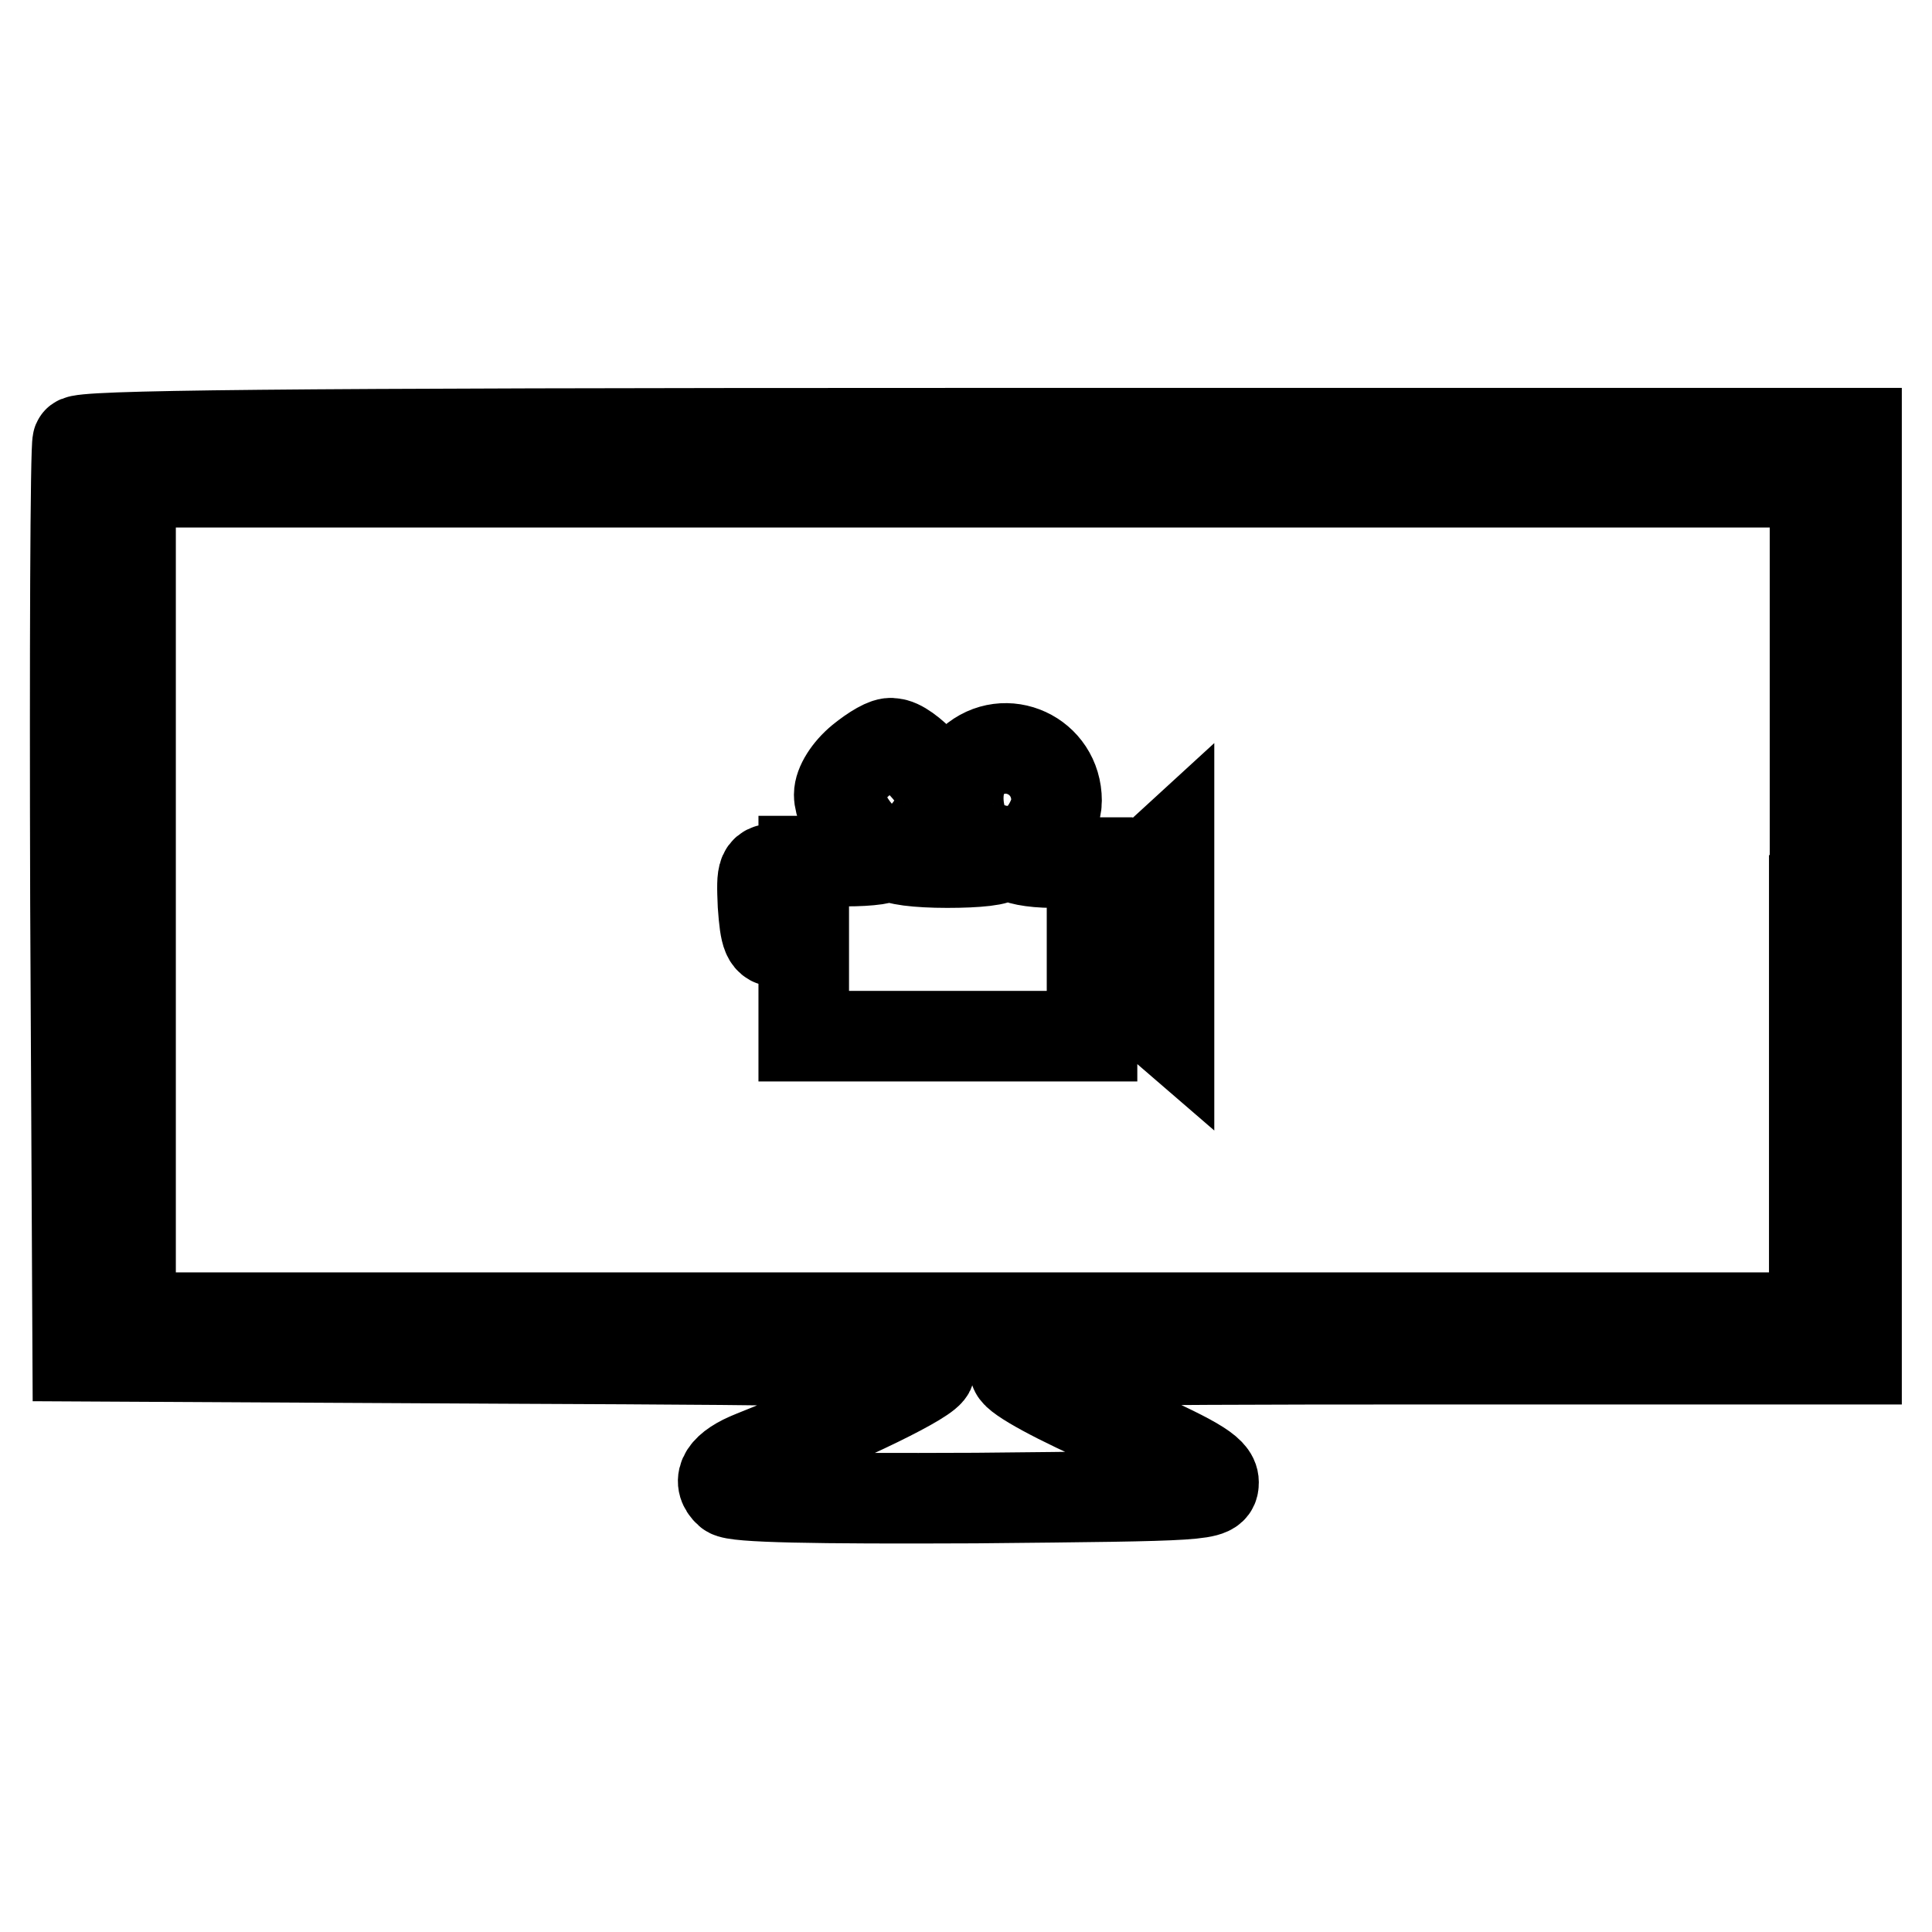
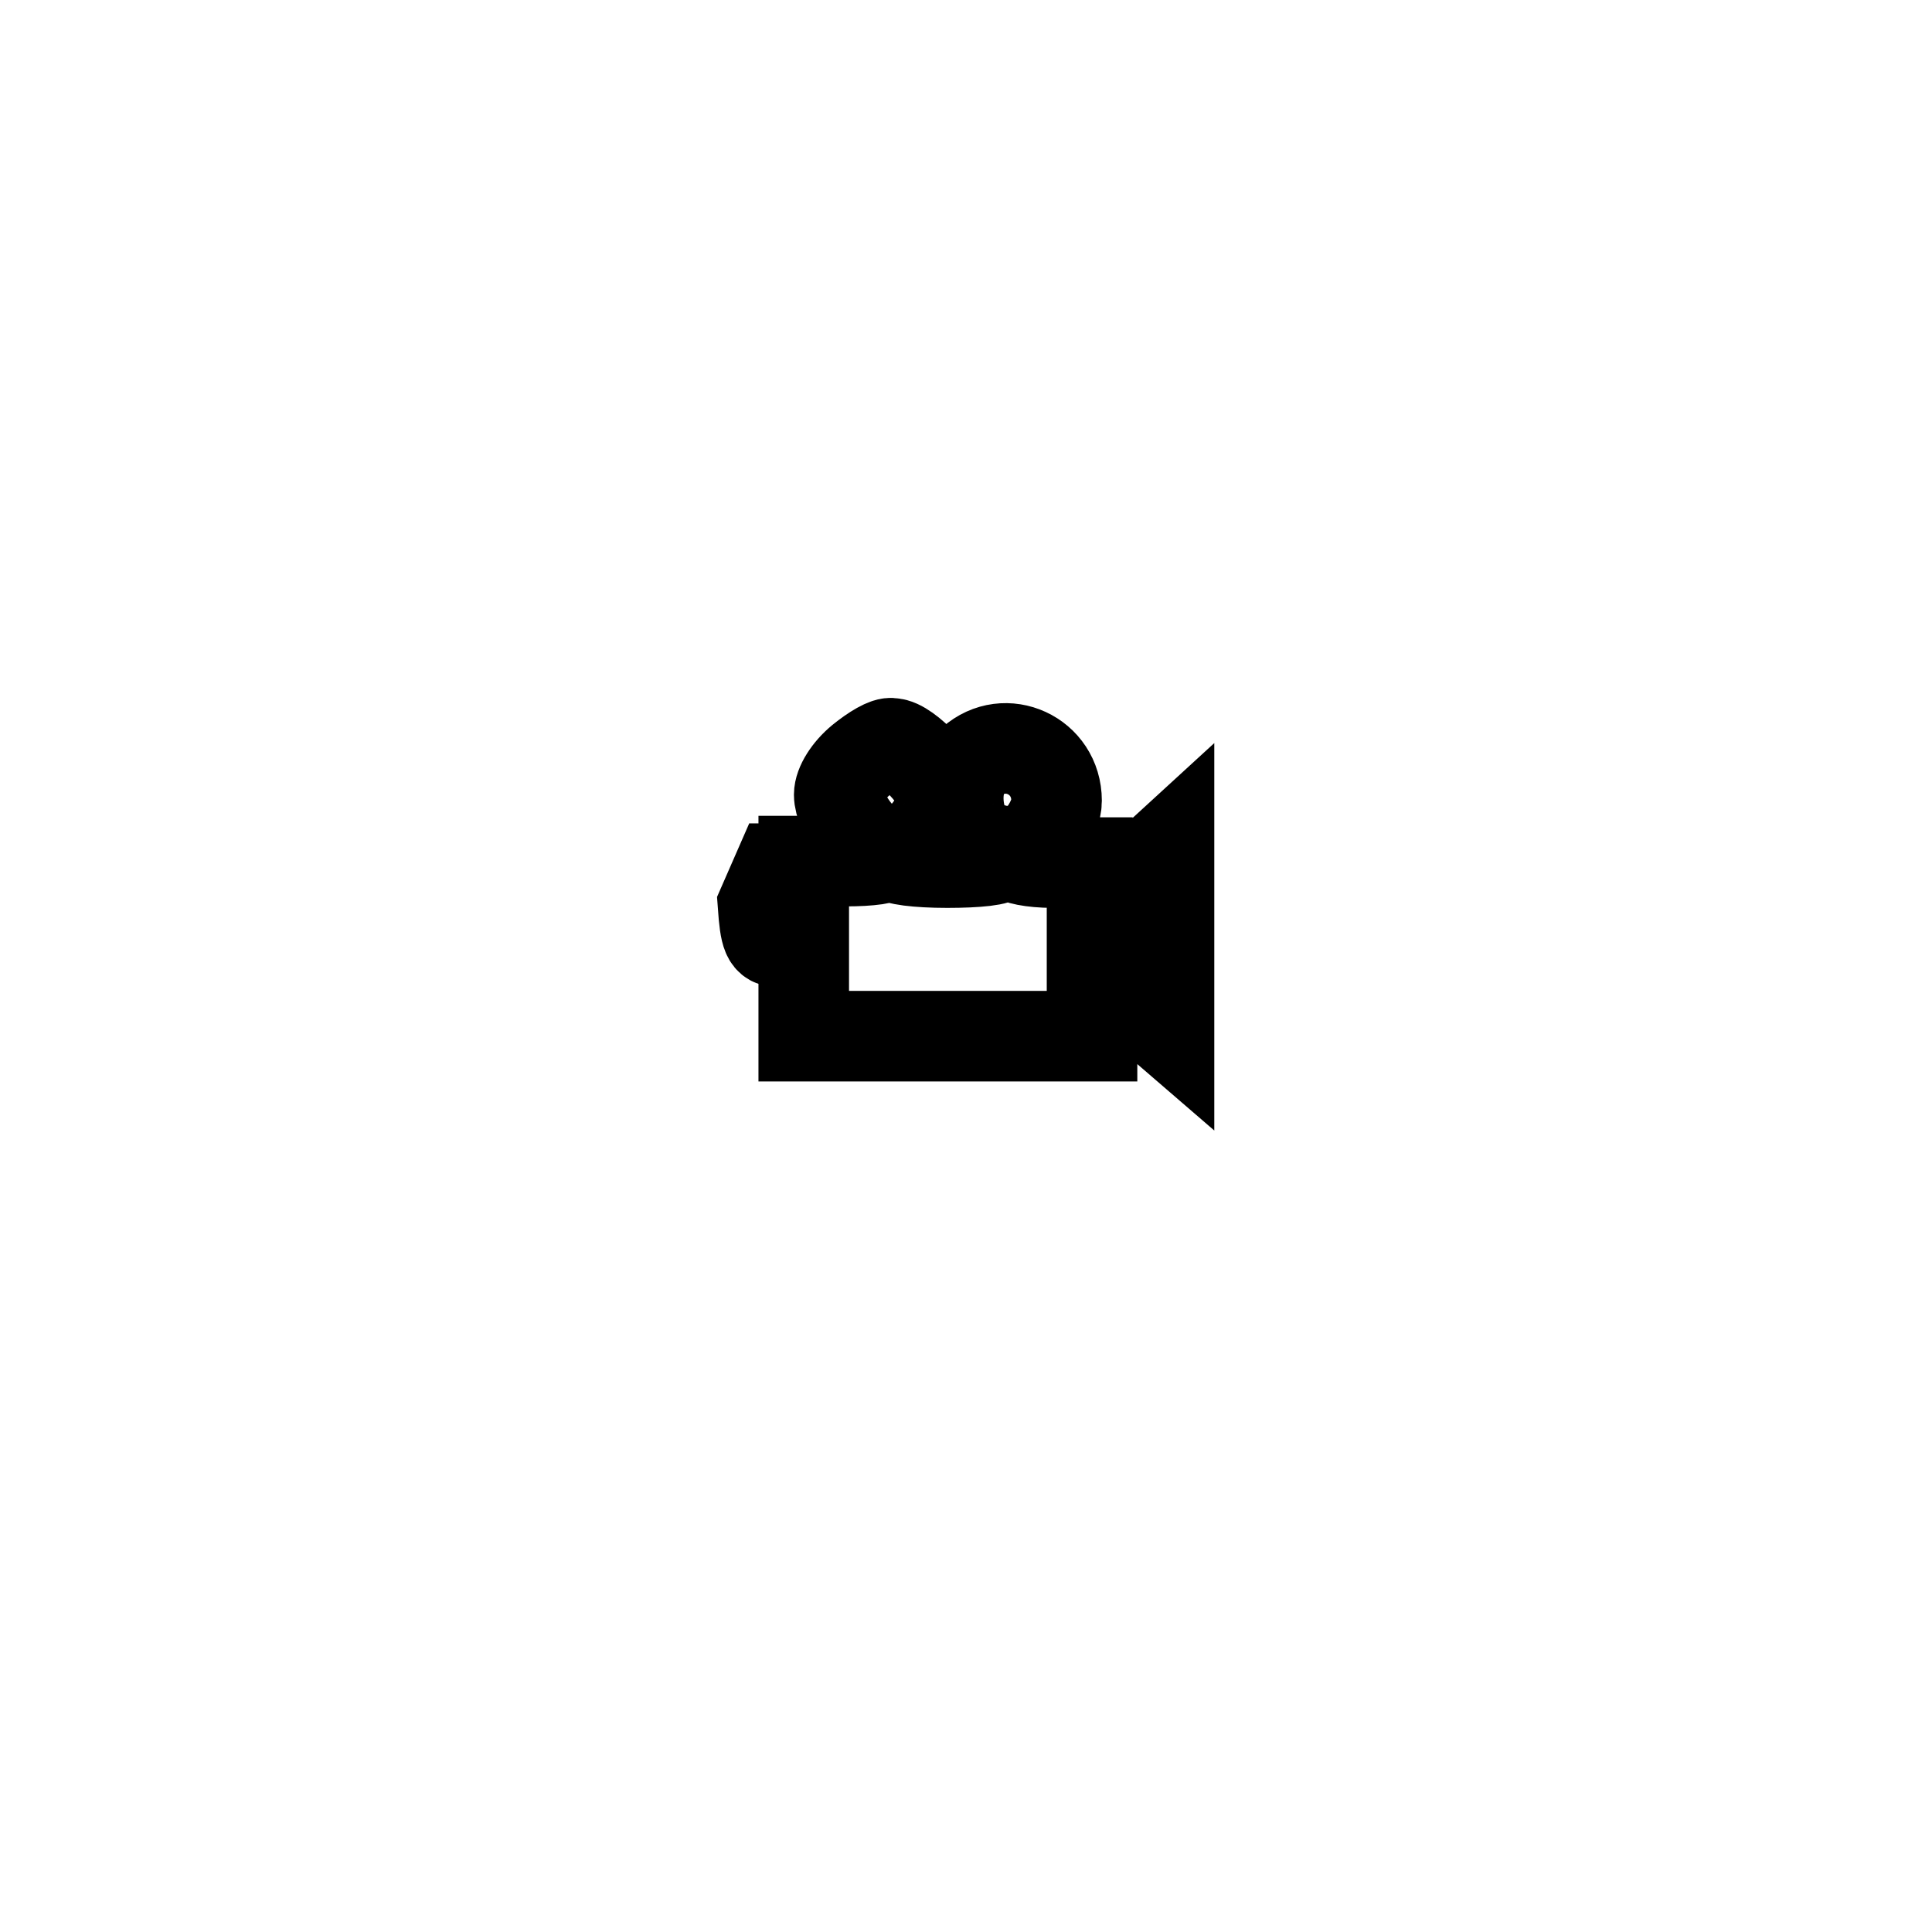
<svg xmlns="http://www.w3.org/2000/svg" version="1.1" x="0px" y="0px" viewBox="0 0 256 256" enable-background="new 0 0 256 256" xml:space="preserve">
  <g>
    <g>
-       <path stroke-width="12" fill-opacity="0" stroke="#000000" d="M10.3,58.5C10,59.2,9.9,86.7,10,119.7l0.3,60l56.5,0.3c47.3,0.2,56.4,0.4,56.4,1.5  c0,1.1-10.6,6.3-23.4,11.4c-3.8,1.5-4.9,3.3-3.2,4.8c0.8,0.7,11.1,0.9,32.7,0.8c30.8-0.3,31.5-0.3,31.5-2.1c0-1.5-2.6-3-13-7.6  c-7.6-3.3-13.1-6.3-13.3-7.2c-0.3-1.3,5.6-1.5,55.5-1.5H246v-61.4V57.4H128.4C35.1,57.4,10.6,57.7,10.3,58.5z M240.4,119.3v55.3  H128.9H17.3v-55.3V63.9h111.6h111.6V119.3z" />
      <path stroke-width="12" fill-opacity="0" stroke="#000000" d="M114.1,100.7c-1.7,1.4-2.9,3.3-2.9,4.6c0,2.5,3.3,7,5.2,7c0.7,0,1.3,0.4,1.3,0.9c0,0.6-2.5,0.9-5.6,0.9  h-5.6v11.6v11.6h19.1h19.1v-4.7v-4.7l5.1,4.4l5.1,4.4v-12.3v-12.3l-4.8,4.4l-4.9,4.5l-0.3-3.4l-0.3-3.3h-5.1c-2.8,0-5-0.5-5-0.9  c0-0.6,0.5-0.9,0.9-0.9c1.9,0,4.6-3.8,4.6-6.4c0-6-6.8-9.1-11.2-5.2c-3.5,3.2-1.6,11.6,2.6,11.6c0.7,0,1.1,0.4,1.1,0.9  c0,0.6-3,0.9-7,0.9c-4,0-7-0.4-7-0.9c0-0.6,0.6-0.9,1.3-0.9c1.8,0,5.2-4.5,5.2-6.7c0-2.1-4.8-7.3-6.8-7.3  C117.5,98.3,115.7,99.4,114.1,100.7z" />
-       <path stroke-width="12" fill-opacity="0" stroke="#000000" d="M101.1,119.9c0.3,4.2,0.6,4.9,2.1,4.9c1.6,0,1.9-0.7,2.1-4.9c0.3-4.6,0.2-4.8-2.1-4.8  C101,115.1,100.9,115.3,101.1,119.9z" />
+       <path stroke-width="12" fill-opacity="0" stroke="#000000" d="M101.1,119.9c0.3,4.2,0.6,4.9,2.1,4.9c1.6,0,1.9-0.7,2.1-4.9c0.3-4.6,0.2-4.8-2.1-4.8  z" />
    </g>
  </g>
</svg>